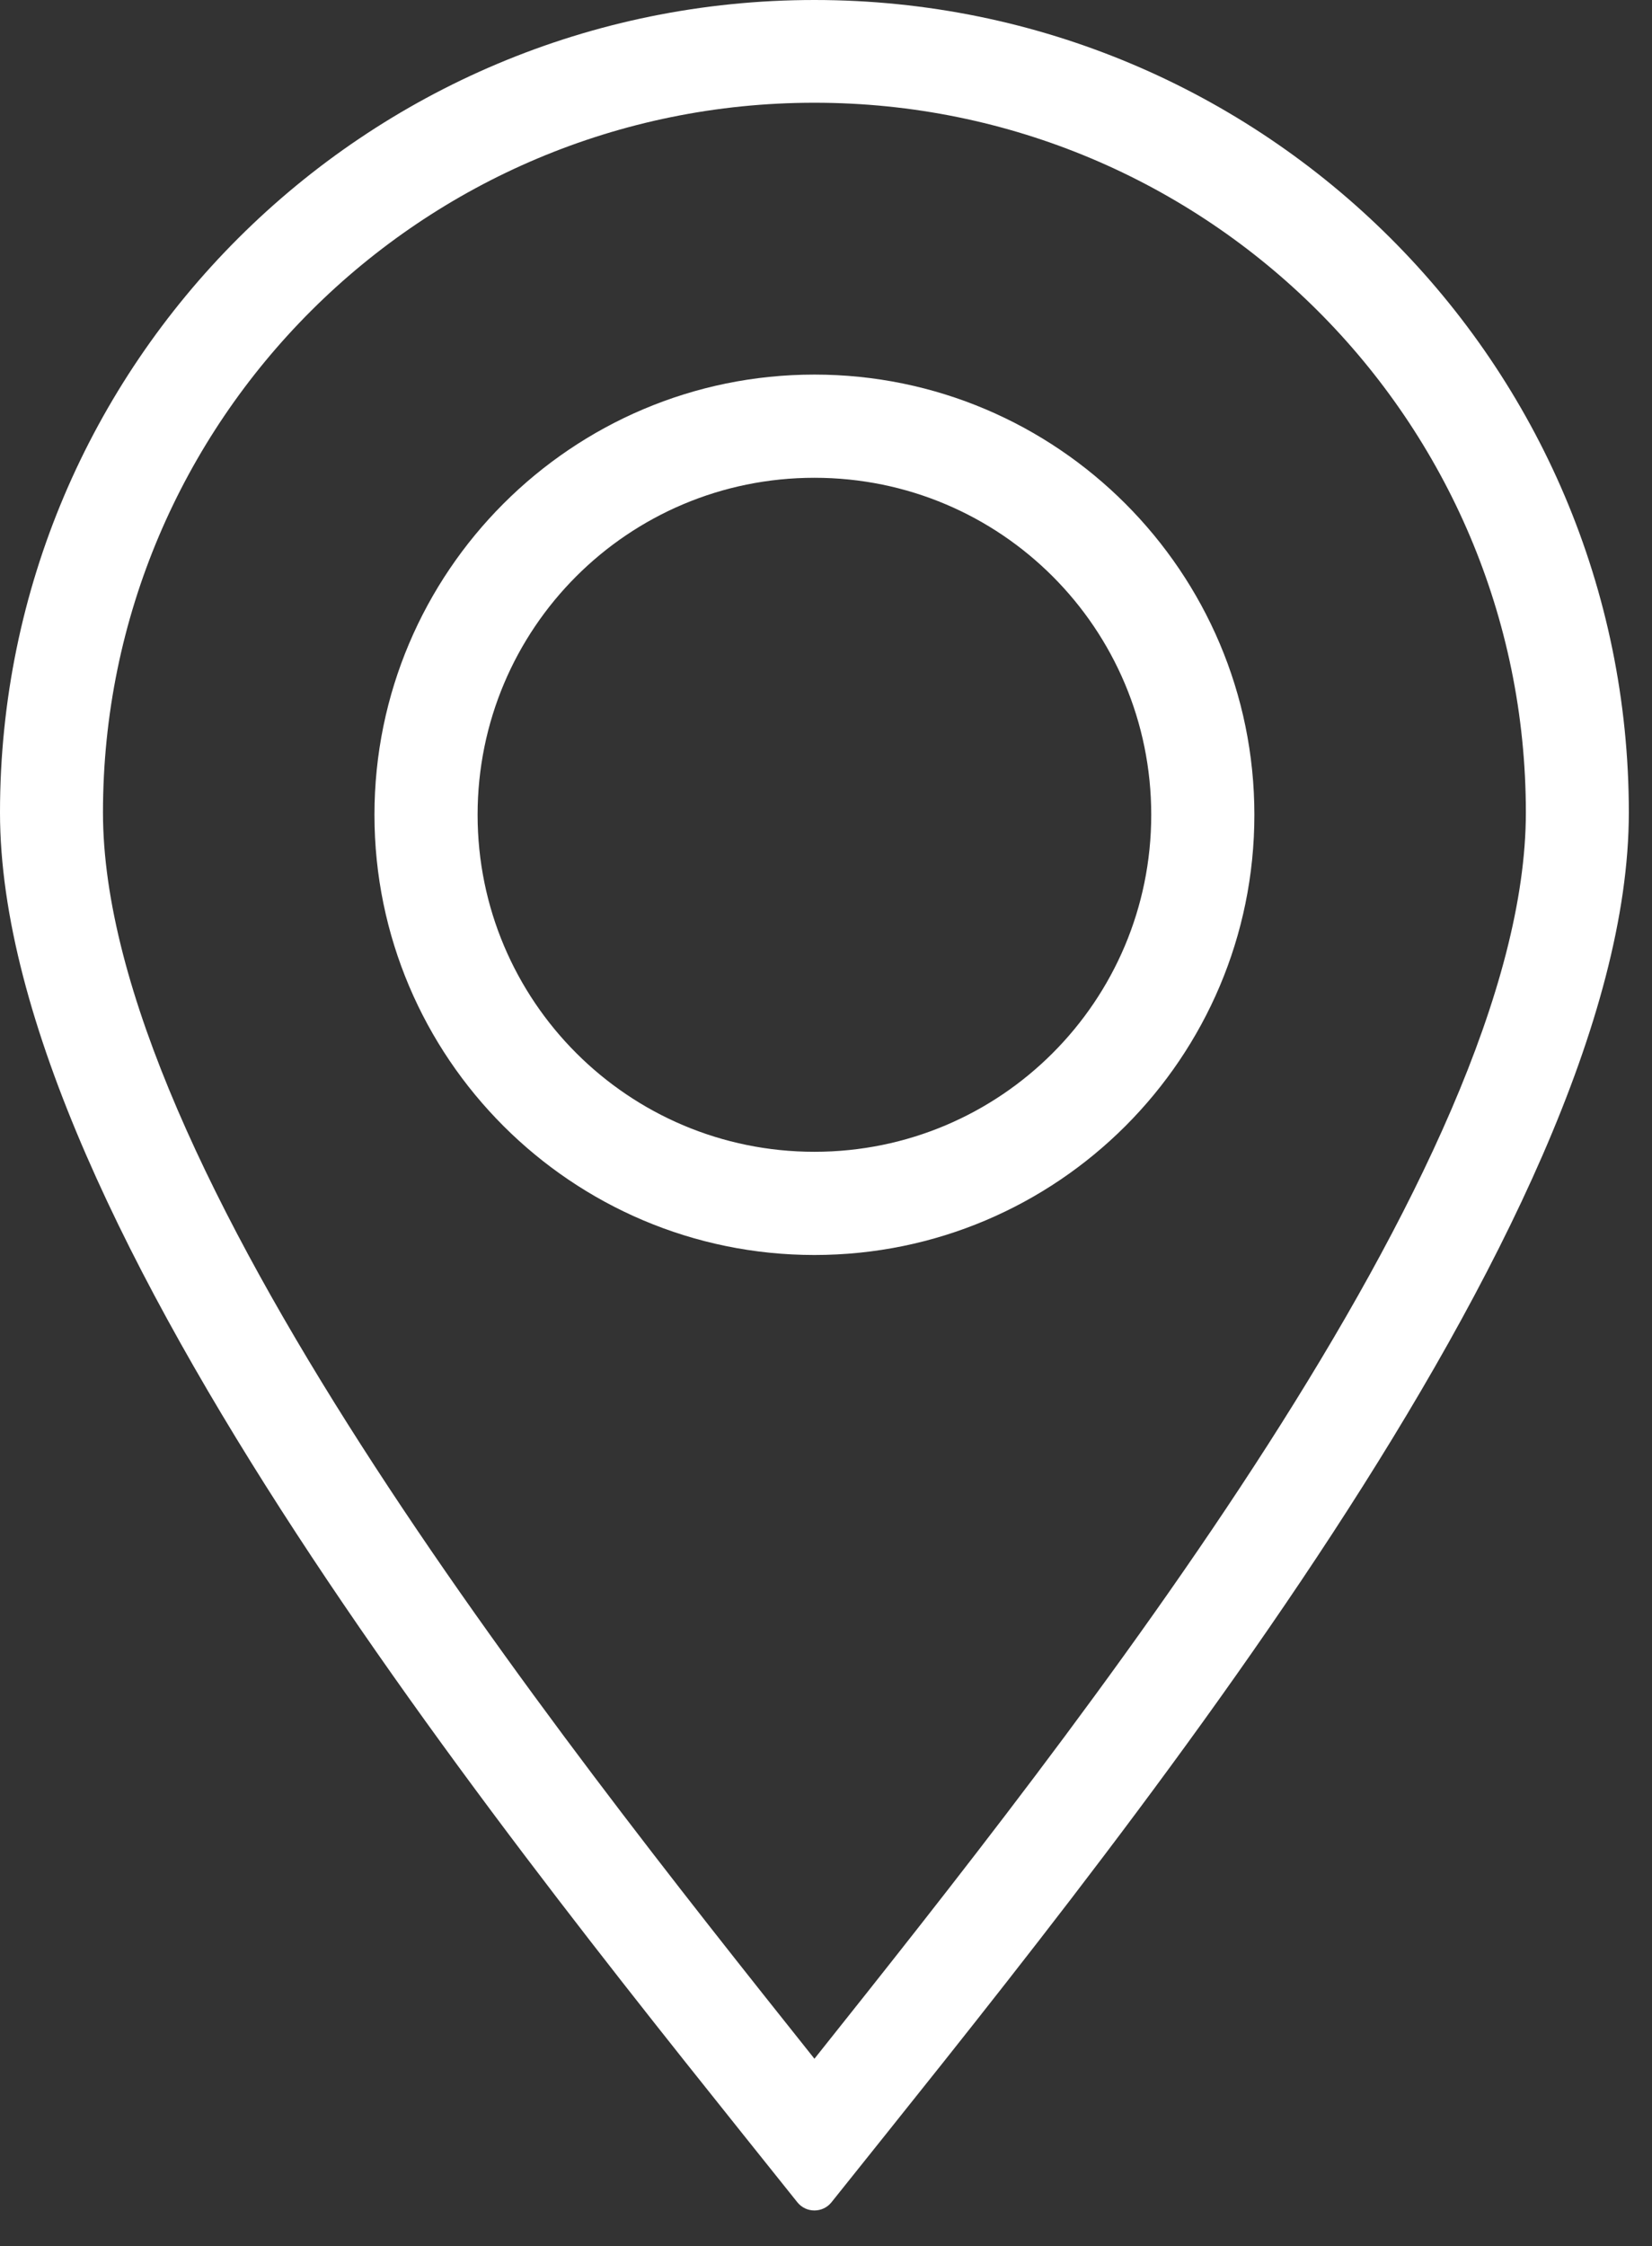
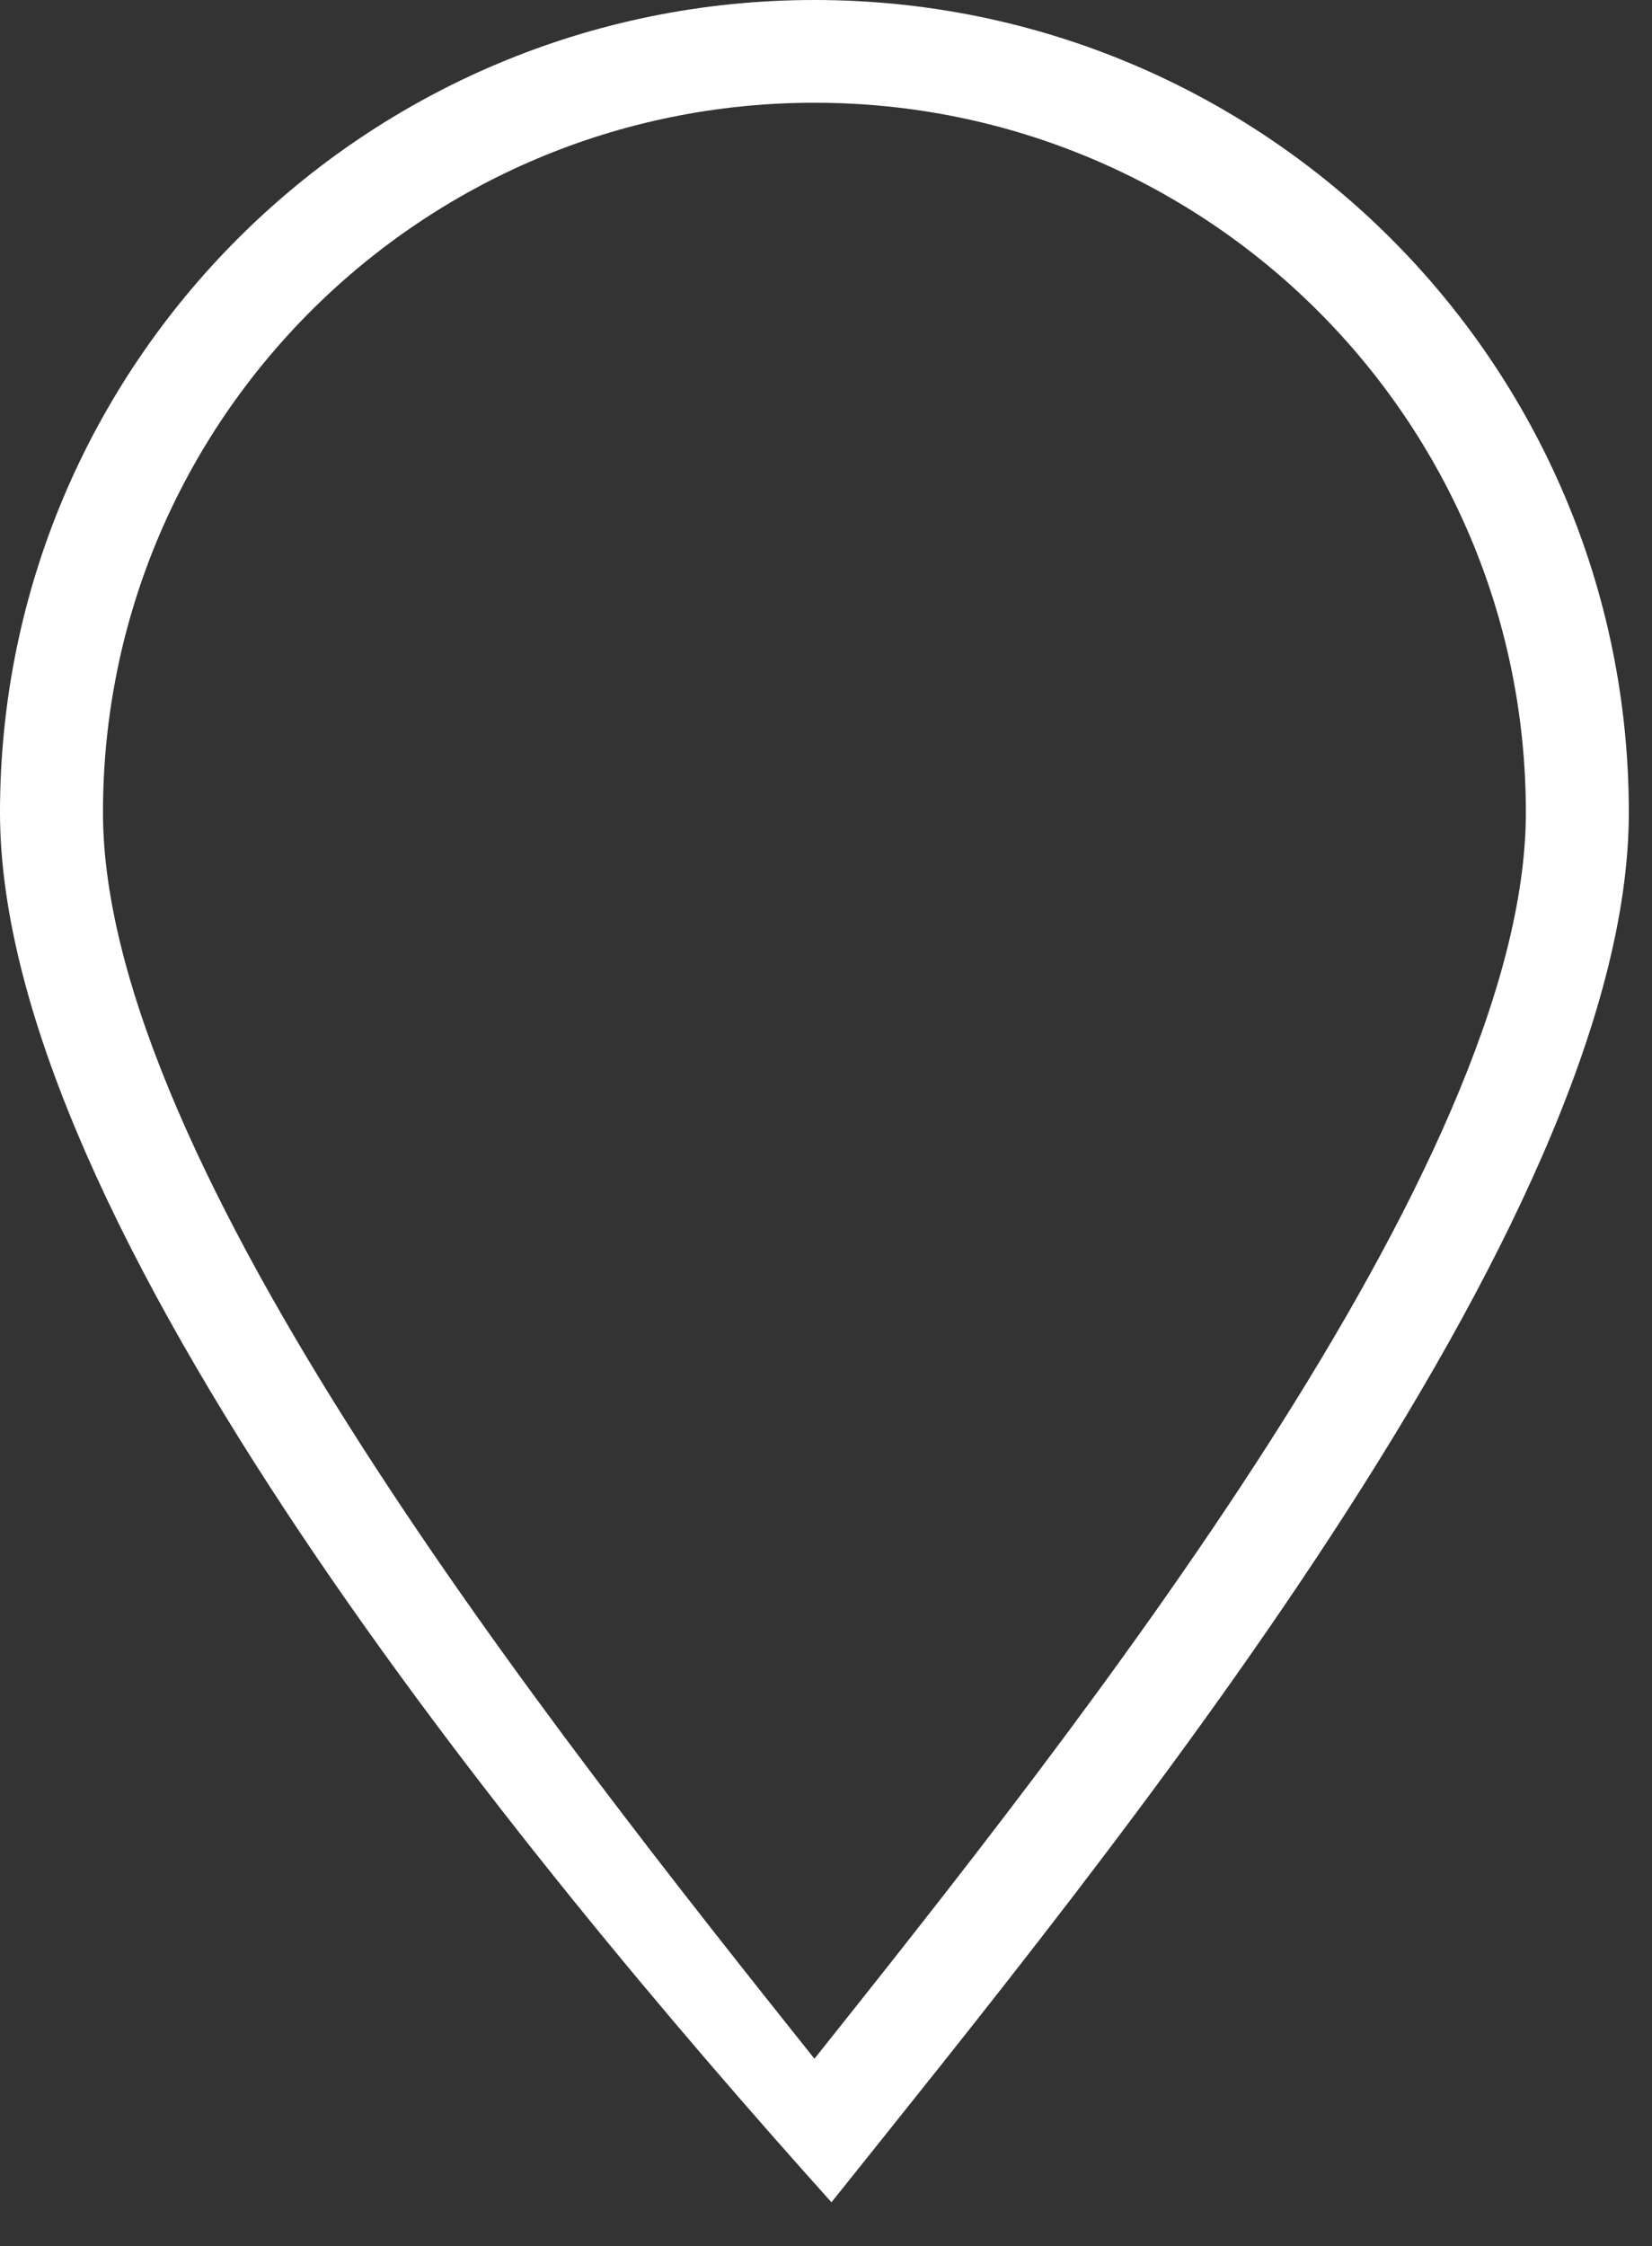
<svg xmlns="http://www.w3.org/2000/svg" width="39" height="53" viewBox="0 0 39 53" fill="none">
  <rect x="0" y="0" width="39" height="53" fill="#333333" stroke="none" />
-   <path d="M19.227 8.838C24.954 8.838 29.613 13.498 29.613 19.225C29.613 24.957 24.959 29.611 19.227 29.611C13.498 29.611 8.84 24.955 8.84 19.225C8.84 13.497 13.5 8.838 19.227 8.838ZM19.227 11.273C14.83 11.273 11.275 14.828 11.275 19.225C11.275 23.616 14.835 27.176 19.227 27.176C23.621 27.176 27.178 23.619 27.178 19.225C27.178 14.828 23.624 11.273 19.227 11.273Z" fill="white" />
-   <path d="M19.227 0C29.846 0 38.453 8.581 38.453 19.17C38.453 28.877 26.067 43.901 19.629 51.962C19.423 52.219 19.03 52.219 18.824 51.962C12.387 43.901 0 28.878 0 19.17C0 8.581 8.607 0 19.227 0V0ZM19.227 2.424C9.949 2.424 2.431 9.919 2.431 19.17C2.431 27.471 13.079 40.861 19.227 48.575C25.374 40.859 36.022 27.47 36.022 19.17C36.022 9.919 28.504 2.424 19.227 2.424Z" fill="white" />
+   <path d="M19.227 0C29.846 0 38.453 8.581 38.453 19.17C38.453 28.877 26.067 43.901 19.629 51.962C12.387 43.901 0 28.878 0 19.17C0 8.581 8.607 0 19.227 0V0ZM19.227 2.424C9.949 2.424 2.431 9.919 2.431 19.17C2.431 27.471 13.079 40.861 19.227 48.575C25.374 40.859 36.022 27.47 36.022 19.17C36.022 9.919 28.504 2.424 19.227 2.424Z" fill="white" />
</svg>